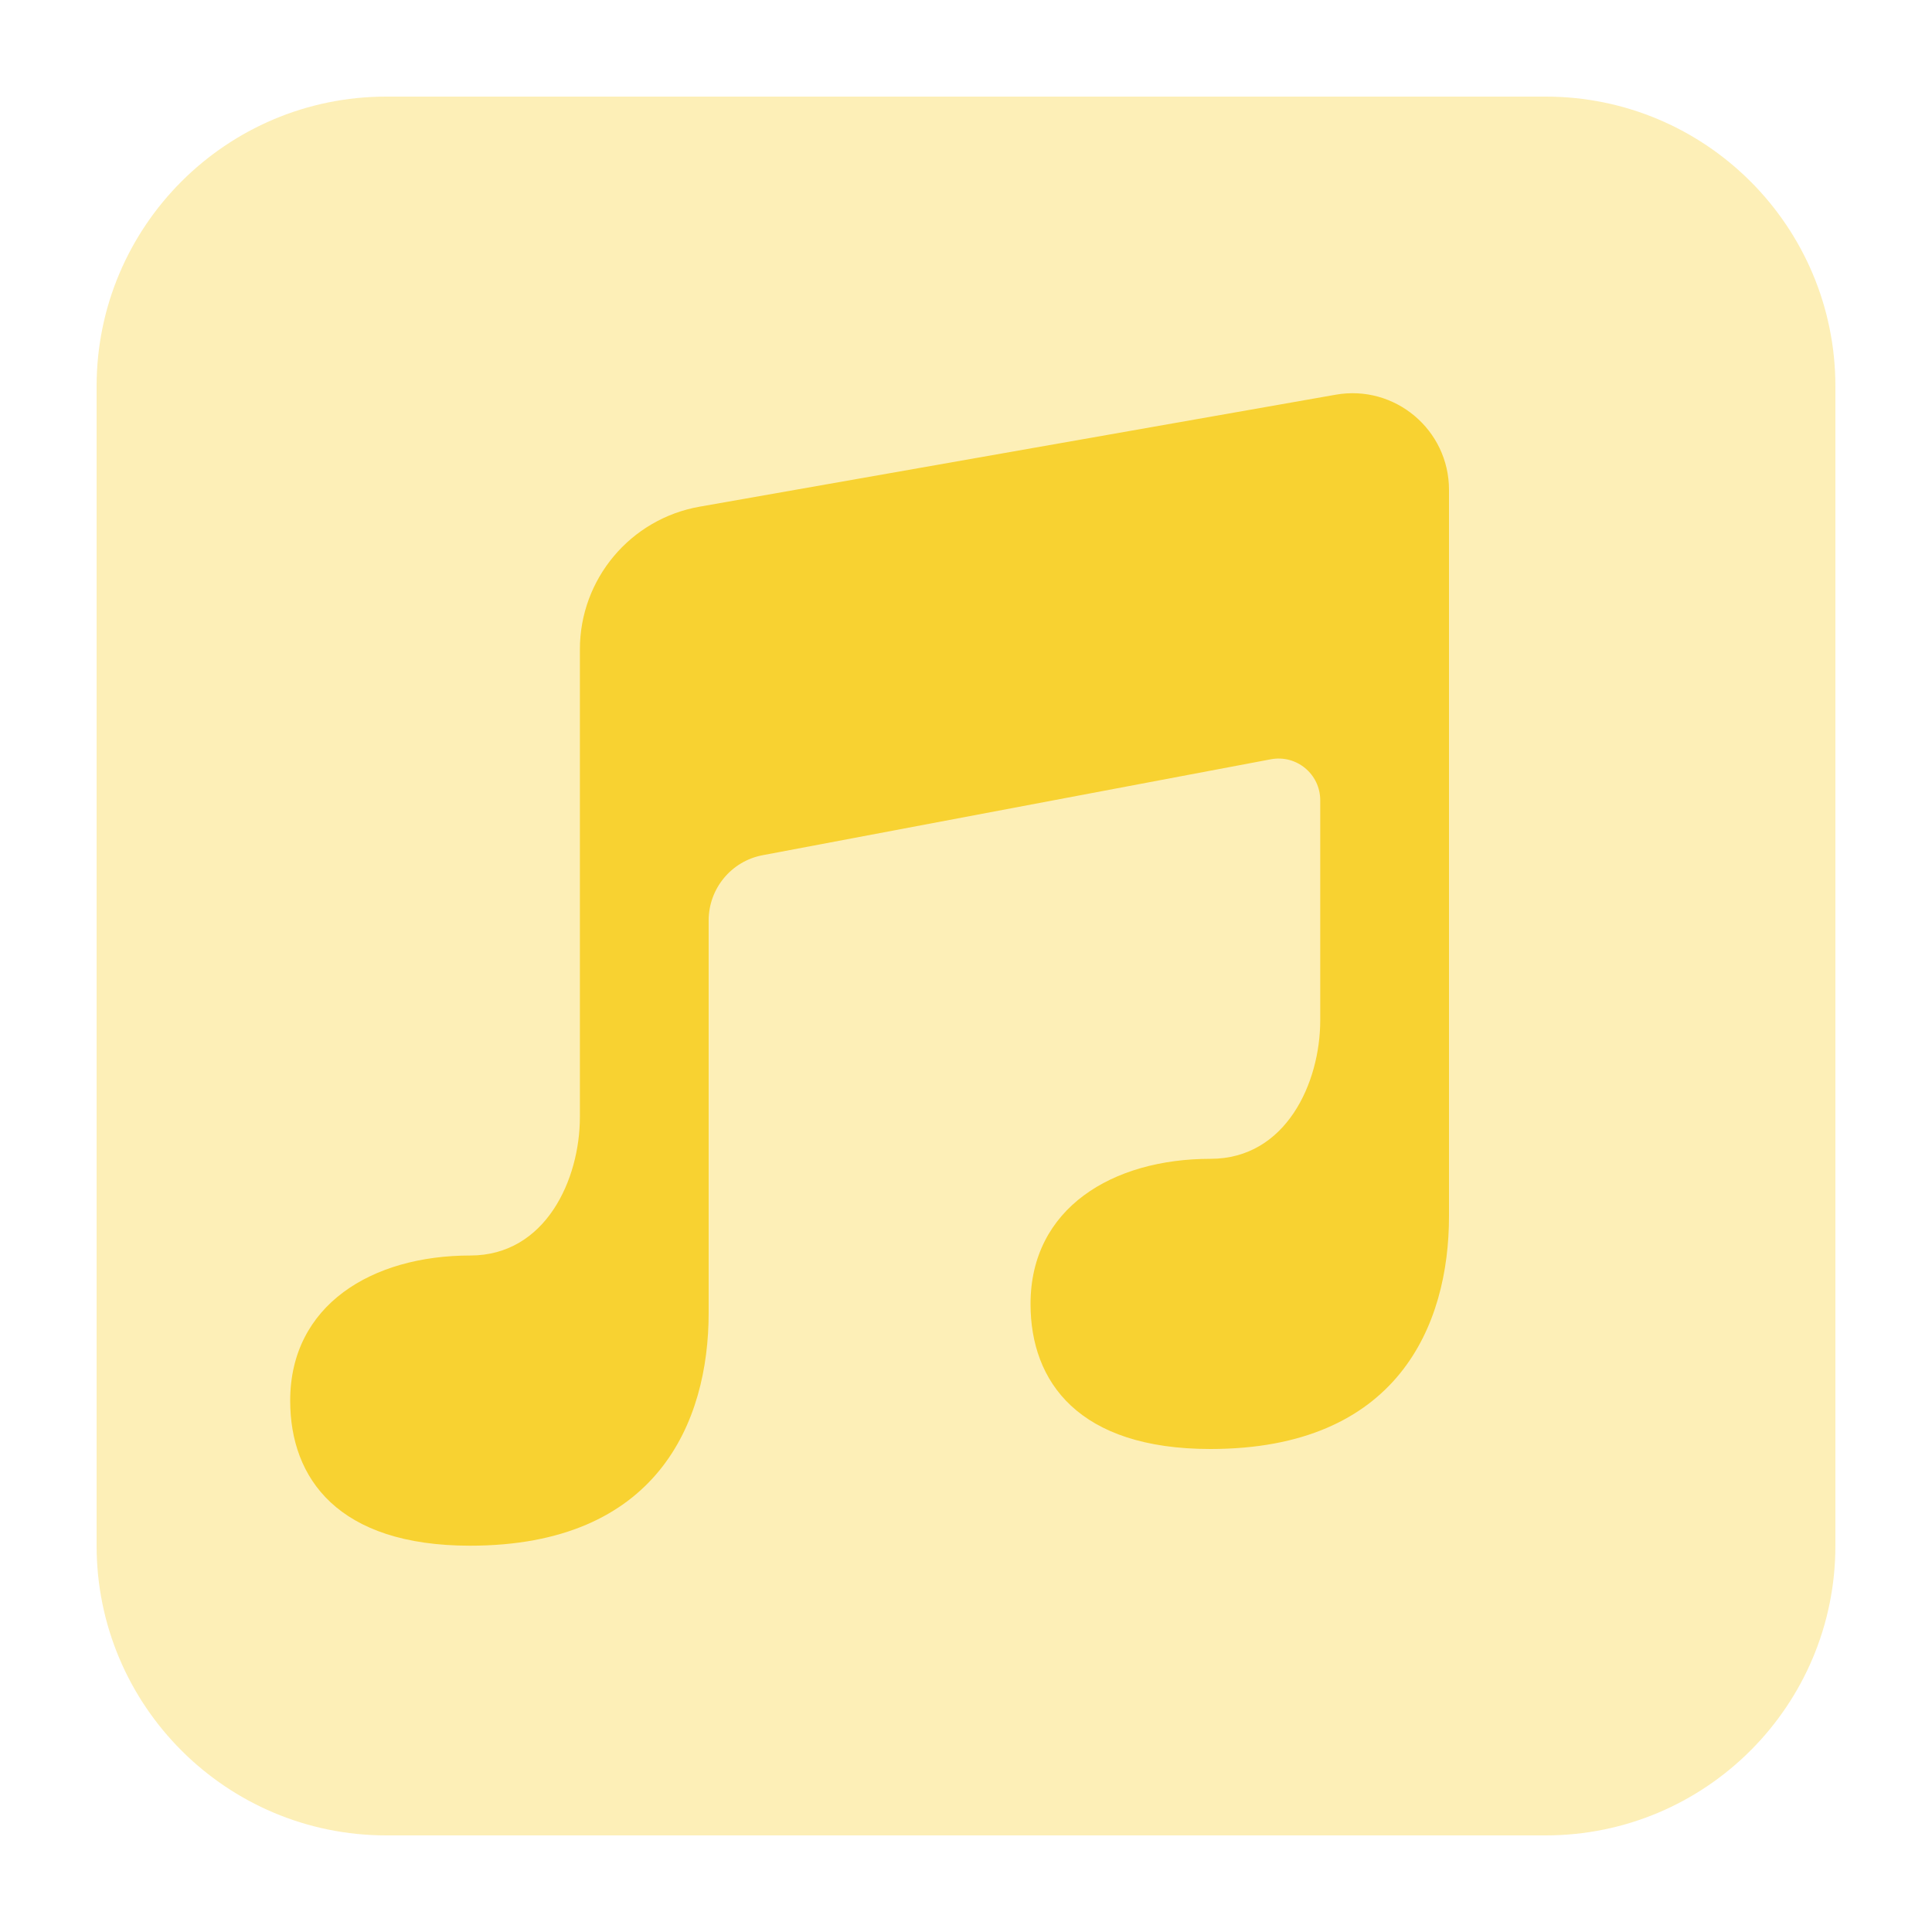
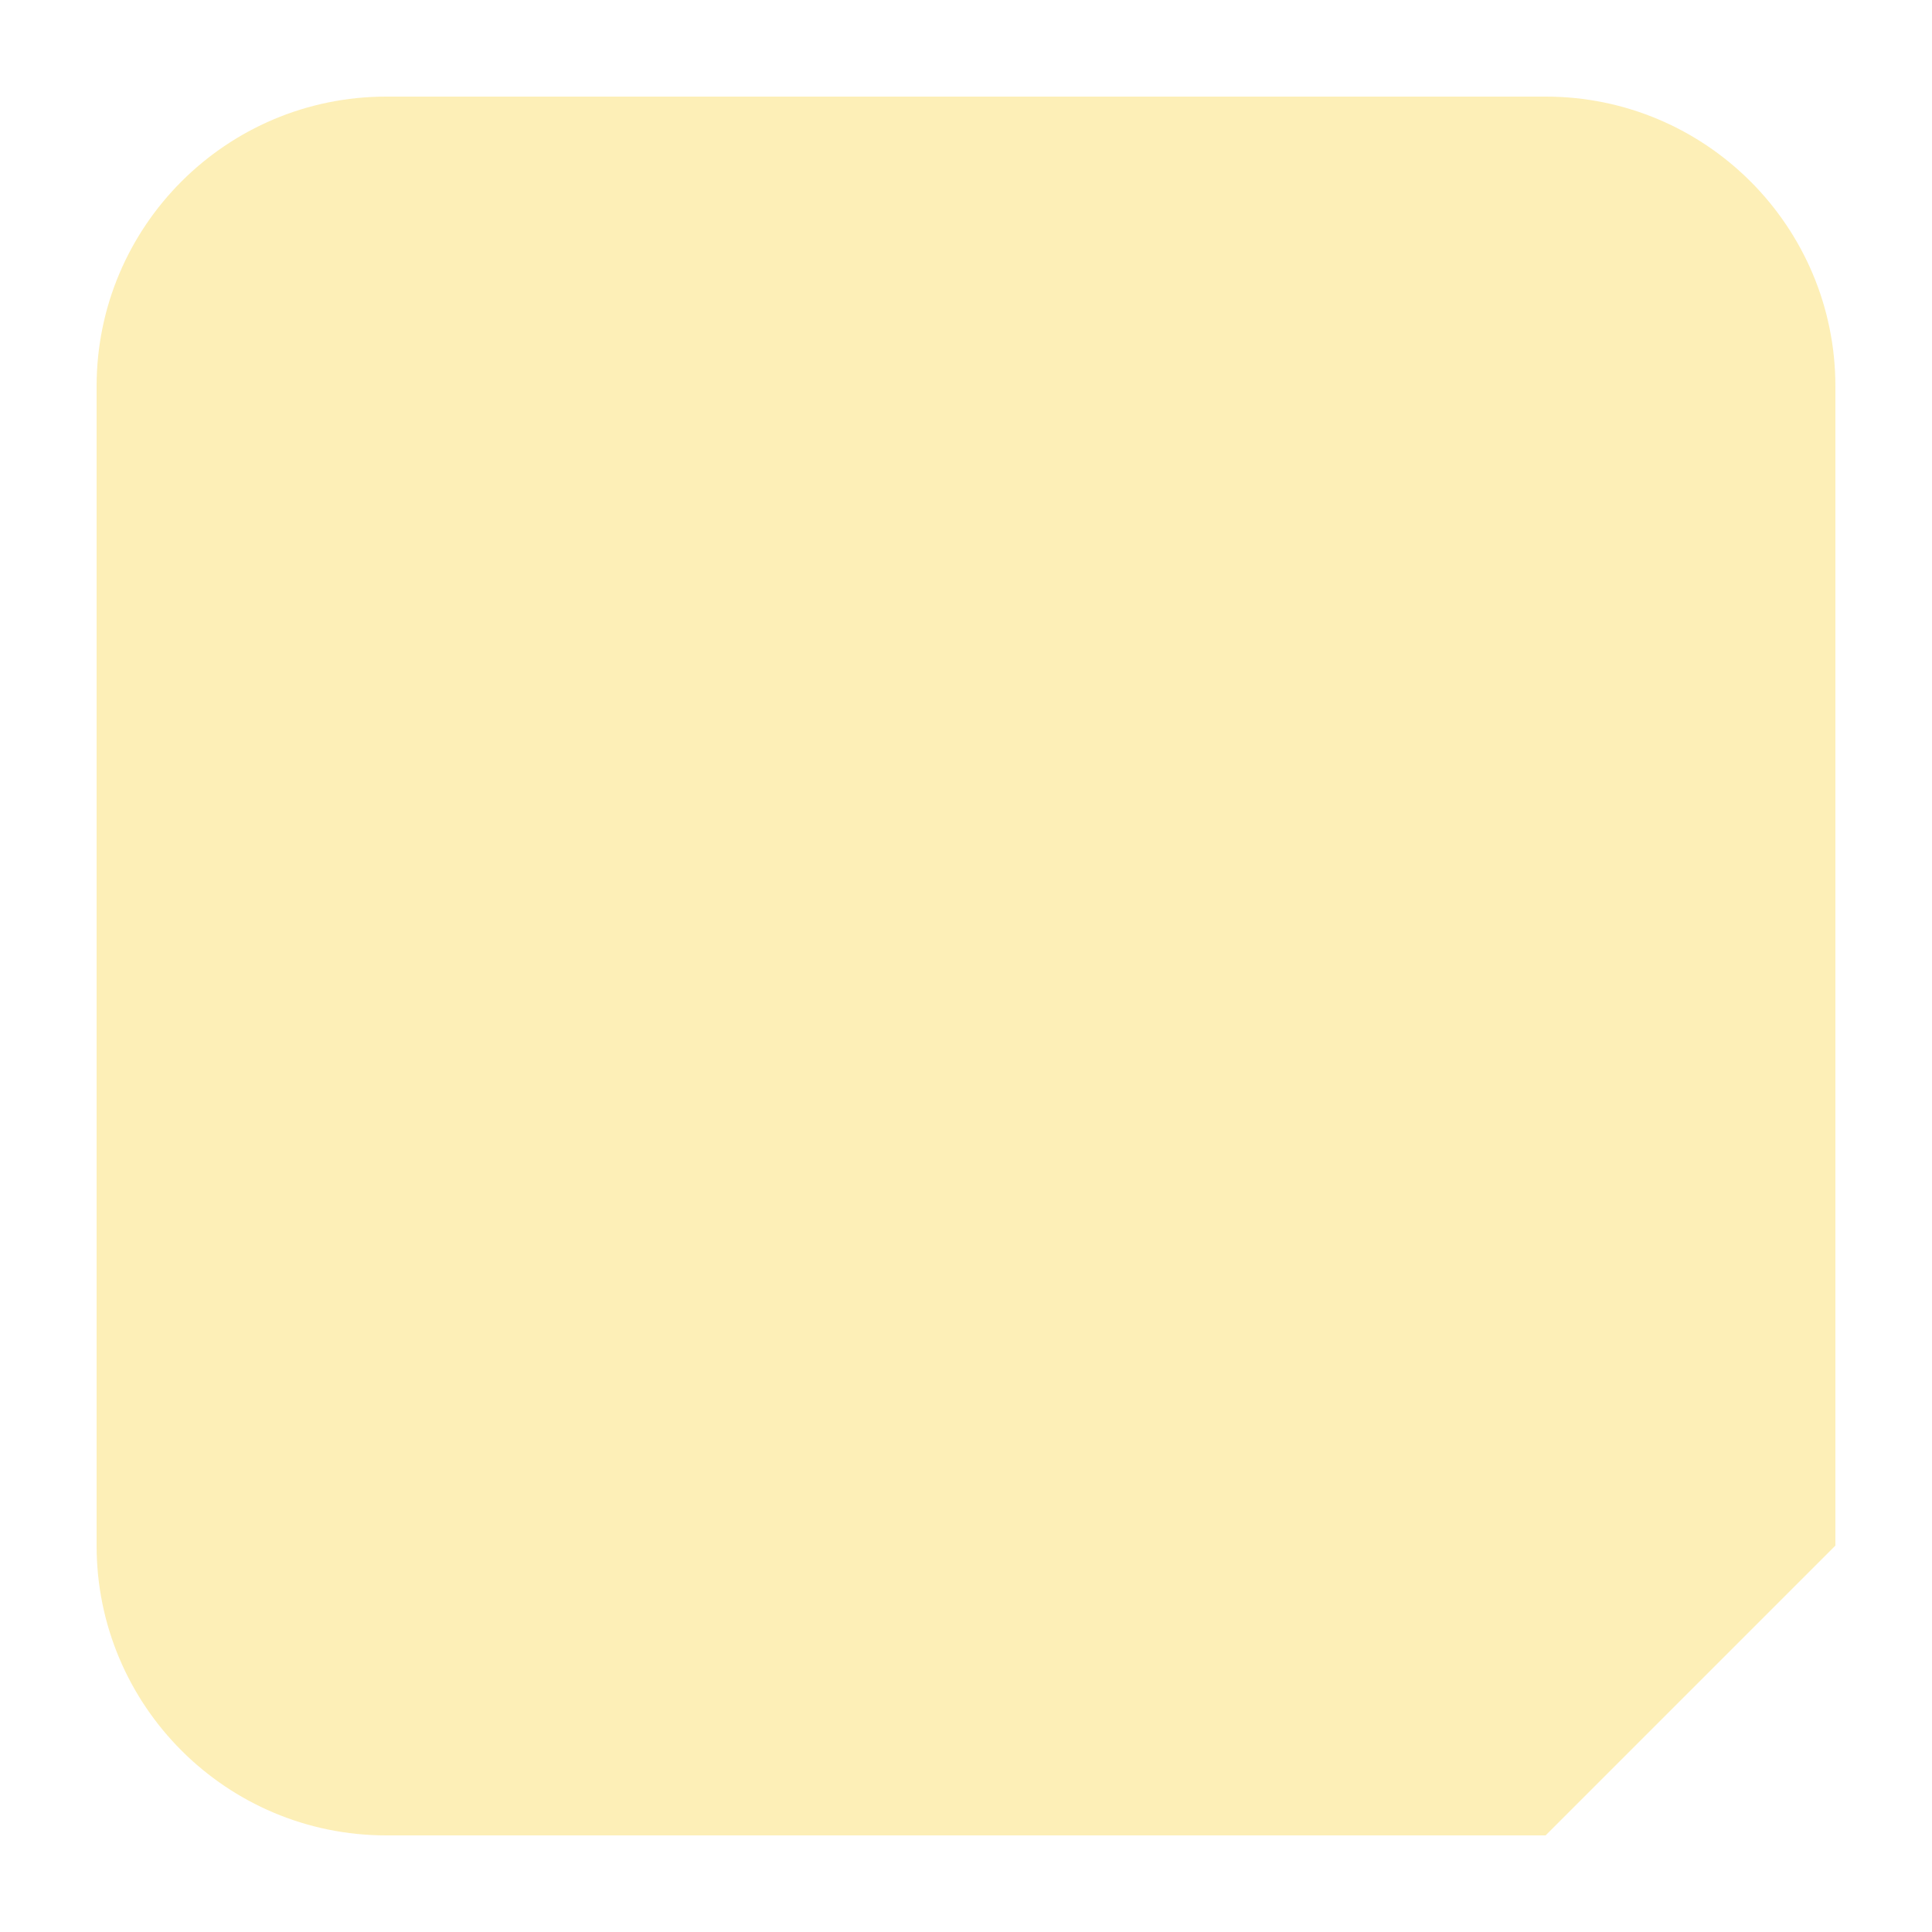
<svg xmlns="http://www.w3.org/2000/svg" width="40" height="40" viewBox="0 0 40 40" fill="none">
-   <path opacity="0.35" d="M32 38H8C4.686 38 2 35.314 2 32V8C2 4.686 4.686 2 8 2H32C35.314 2 38 4.686 38 8V32C38 35.314 35.314 38 32 38Z" fill="#F8D231" />
-   <path d="M26.312 15.72L15.79 17.706C15.142 17.828 14.672 18.396 14.672 19.056V27.182C14.672 29.446 13.606 32.002 9.732 32.002C7 32.002 6.008 30.61 6.008 29C6.008 27.018 7.702 25.994 9.736 25.994C11.3 25.994 12.006 24.416 12.006 23.128V13.444C12.006 11.988 13.052 10.742 14.486 10.49L27.654 8.172C28.878 7.956 30 8.898 30 10.142V17.916C30 17.916 30 23.846 30 25.18C30 27.444 28.934 30 25.06 30C22.328 30 21.336 28.608 21.336 26.998C21.336 25.016 23.03 23.992 25.064 23.992C26.628 23.992 27.334 22.414 27.334 21.126V16.568C27.334 16.028 26.844 15.62 26.312 15.72Z" fill="#F8D231" />
+   <path opacity="0.35" d="M32 38H8C4.686 38 2 35.314 2 32V8C2 4.686 4.686 2 8 2H32C35.314 2 38 4.686 38 8V32Z" fill="#F8D231" />
</svg>